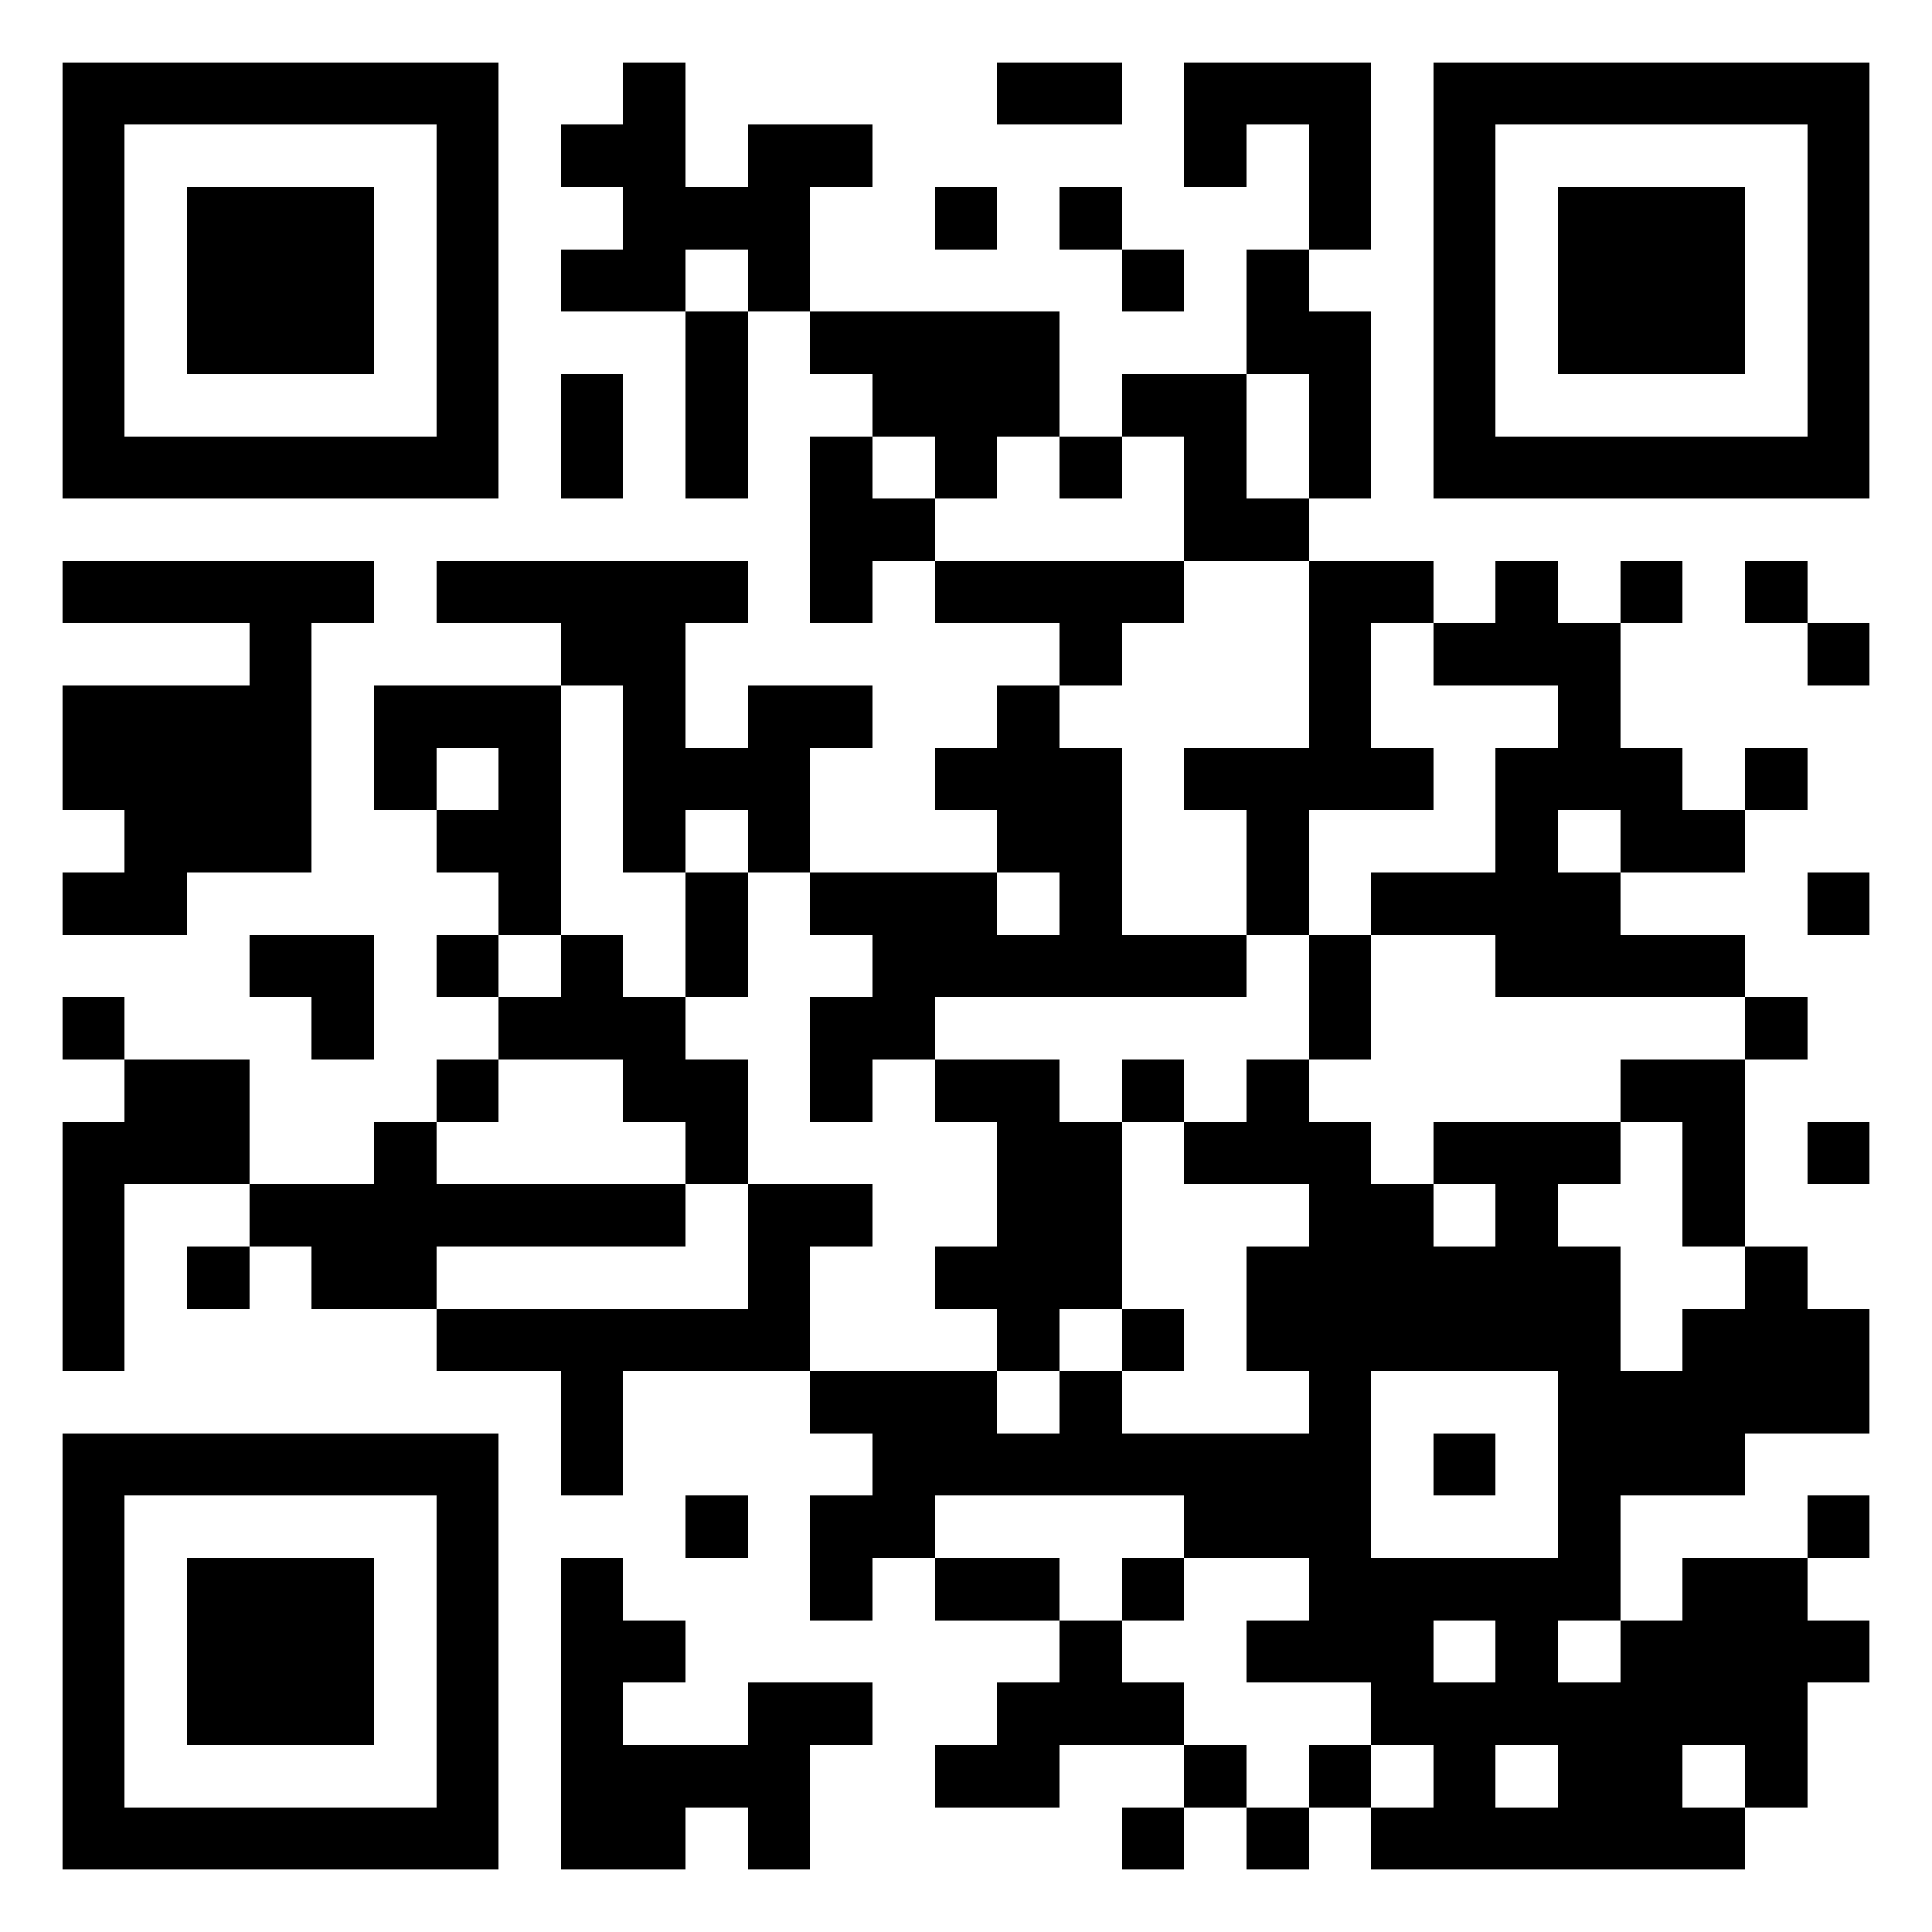
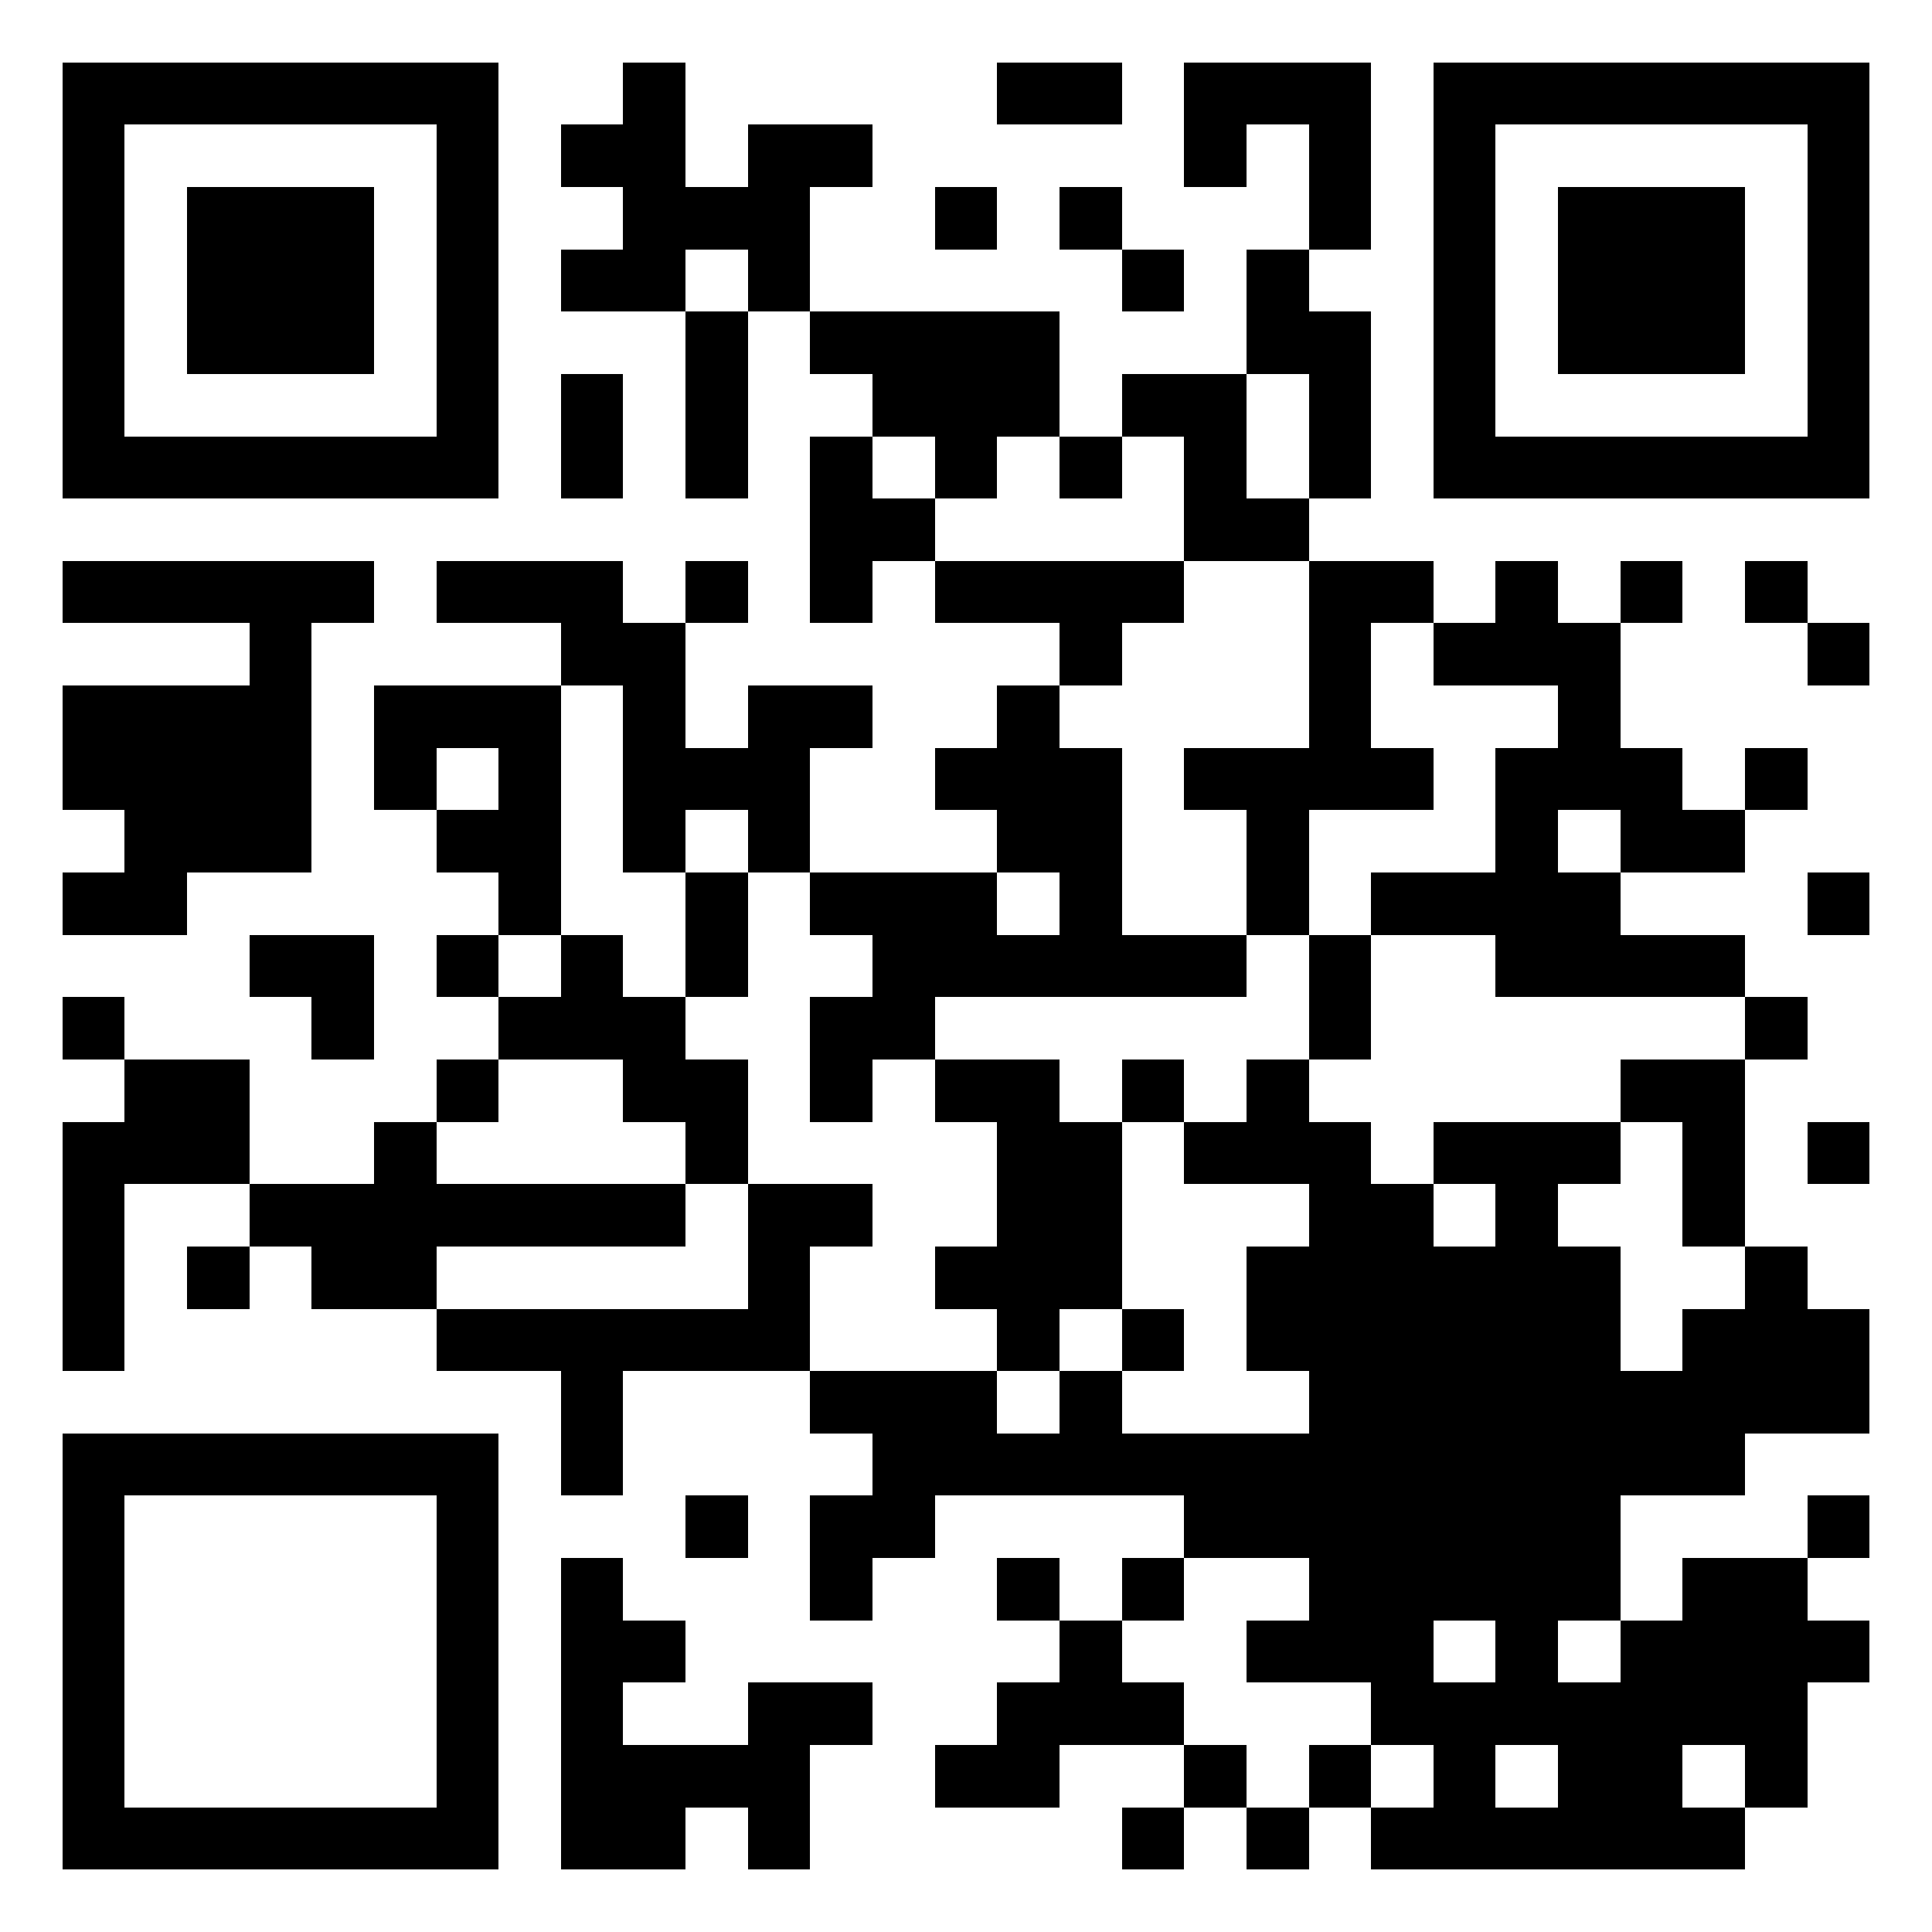
<svg xmlns="http://www.w3.org/2000/svg" width="1000" height="1000" viewBox="-1 -1 31 31" shape-rendering="crispEdges" id="qr code">
  <rect id="qr background" fill-opacity="1" fill="rgb(255, 255, 255)" x="-1" y="-1" width="31" height="31" ry="0" rx="0" />
  <g fill-opacity="1" fill="rgb(0, 0, 0)" id="qr dark pixels">
    <rect ry="0" stroke-width="0" x="9" y="0" width="1" height="1" />
    <rect ry="0" stroke-width="0" x="15" y="0" width="1" height="1" />
    <rect ry="0" stroke-width="0" x="16" y="0" width="1" height="1" />
    <rect ry="0" stroke-width="0" x="18" y="0" width="1" height="1" />
    <rect ry="0" stroke-width="0" x="19" y="0" width="1" height="1" />
    <rect ry="0" stroke-width="0" x="20" y="0" width="1" height="1" />
    <rect ry="0" stroke-width="0" x="8" y="1" width="1" height="1" />
    <rect ry="0" stroke-width="0" x="9" y="1" width="1" height="1" />
    <rect ry="0" stroke-width="0" x="11" y="1" width="1" height="1" />
    <rect ry="0" stroke-width="0" x="12" y="1" width="1" height="1" />
    <rect ry="0" stroke-width="0" x="18" y="1" width="1" height="1" />
    <rect ry="0" stroke-width="0" x="20" y="1" width="1" height="1" />
    <rect ry="0" stroke-width="0" x="9" y="2" width="1" height="1" />
    <rect ry="0" stroke-width="0" x="10" y="2" width="1" height="1" />
    <rect ry="0" stroke-width="0" x="11" y="2" width="1" height="1" />
    <rect ry="0" stroke-width="0" x="14" y="2" width="1" height="1" />
    <rect ry="0" stroke-width="0" x="16" y="2" width="1" height="1" />
    <rect ry="0" stroke-width="0" x="20" y="2" width="1" height="1" />
    <rect ry="0" stroke-width="0" x="8" y="3" width="1" height="1" />
    <rect ry="0" stroke-width="0" x="9" y="3" width="1" height="1" />
    <rect ry="0" stroke-width="0" x="11" y="3" width="1" height="1" />
    <rect ry="0" stroke-width="0" x="17" y="3" width="1" height="1" />
    <rect ry="0" stroke-width="0" x="19" y="3" width="1" height="1" />
    <rect ry="0" stroke-width="0" x="10" y="4" width="1" height="1" />
    <rect ry="0" stroke-width="0" x="12" y="4" width="1" height="1" />
    <rect ry="0" stroke-width="0" x="13" y="4" width="1" height="1" />
    <rect ry="0" stroke-width="0" x="14" y="4" width="1" height="1" />
    <rect ry="0" stroke-width="0" x="15" y="4" width="1" height="1" />
    <rect ry="0" stroke-width="0" x="19" y="4" width="1" height="1" />
    <rect ry="0" stroke-width="0" x="20" y="4" width="1" height="1" />
    <rect ry="0" stroke-width="0" x="8" y="5" width="1" height="1" />
    <rect ry="0" stroke-width="0" x="10" y="5" width="1" height="1" />
    <rect ry="0" stroke-width="0" x="13" y="5" width="1" height="1" />
    <rect ry="0" stroke-width="0" x="14" y="5" width="1" height="1" />
    <rect ry="0" stroke-width="0" x="15" y="5" width="1" height="1" />
    <rect ry="0" stroke-width="0" x="17" y="5" width="1" height="1" />
    <rect ry="0" stroke-width="0" x="18" y="5" width="1" height="1" />
    <rect ry="0" stroke-width="0" x="20" y="5" width="1" height="1" />
    <rect ry="0" stroke-width="0" x="8" y="6" width="1" height="1" />
    <rect ry="0" stroke-width="0" x="10" y="6" width="1" height="1" />
    <rect ry="0" stroke-width="0" x="12" y="6" width="1" height="1" />
    <rect ry="0" stroke-width="0" x="14" y="6" width="1" height="1" />
    <rect ry="0" stroke-width="0" x="16" y="6" width="1" height="1" />
    <rect ry="0" stroke-width="0" x="18" y="6" width="1" height="1" />
    <rect ry="0" stroke-width="0" x="20" y="6" width="1" height="1" />
    <rect ry="0" stroke-width="0" x="12" y="7" width="1" height="1" />
    <rect ry="0" stroke-width="0" x="13" y="7" width="1" height="1" />
    <rect ry="0" stroke-width="0" x="18" y="7" width="1" height="1" />
    <rect ry="0" stroke-width="0" x="19" y="7" width="1" height="1" />
    <rect ry="0" stroke-width="0" x="0" y="8" width="1" height="1" />
    <rect ry="0" stroke-width="0" x="1" y="8" width="1" height="1" />
    <rect ry="0" stroke-width="0" x="2" y="8" width="1" height="1" />
    <rect ry="0" stroke-width="0" x="3" y="8" width="1" height="1" />
    <rect ry="0" stroke-width="0" x="4" y="8" width="1" height="1" />
    <rect ry="0" stroke-width="0" x="6" y="8" width="1" height="1" />
    <rect ry="0" stroke-width="0" x="7" y="8" width="1" height="1" />
    <rect ry="0" stroke-width="0" x="8" y="8" width="1" height="1" />
-     <rect ry="0" stroke-width="0" x="9" y="8" width="1" height="1" />
    <rect ry="0" stroke-width="0" x="10" y="8" width="1" height="1" />
    <rect ry="0" stroke-width="0" x="12" y="8" width="1" height="1" />
    <rect ry="0" stroke-width="0" x="14" y="8" width="1" height="1" />
    <rect ry="0" stroke-width="0" x="15" y="8" width="1" height="1" />
    <rect ry="0" stroke-width="0" x="16" y="8" width="1" height="1" />
    <rect ry="0" stroke-width="0" x="17" y="8" width="1" height="1" />
    <rect ry="0" stroke-width="0" x="20" y="8" width="1" height="1" />
    <rect ry="0" stroke-width="0" x="21" y="8" width="1" height="1" />
    <rect ry="0" stroke-width="0" x="23" y="8" width="1" height="1" />
    <rect ry="0" stroke-width="0" x="25" y="8" width="1" height="1" />
    <rect ry="0" stroke-width="0" x="27" y="8" width="1" height="1" />
    <rect ry="0" stroke-width="0" x="3" y="9" width="1" height="1" />
    <rect ry="0" stroke-width="0" x="8" y="9" width="1" height="1" />
    <rect ry="0" stroke-width="0" x="9" y="9" width="1" height="1" />
    <rect ry="0" stroke-width="0" x="16" y="9" width="1" height="1" />
    <rect ry="0" stroke-width="0" x="20" y="9" width="1" height="1" />
    <rect ry="0" stroke-width="0" x="22" y="9" width="1" height="1" />
    <rect ry="0" stroke-width="0" x="23" y="9" width="1" height="1" />
    <rect ry="0" stroke-width="0" x="24" y="9" width="1" height="1" />
    <rect ry="0" stroke-width="0" x="28" y="9" width="1" height="1" />
    <rect ry="0" stroke-width="0" x="0" y="10" width="1" height="1" />
    <rect ry="0" stroke-width="0" x="1" y="10" width="1" height="1" />
    <rect ry="0" stroke-width="0" x="2" y="10" width="1" height="1" />
    <rect ry="0" stroke-width="0" x="3" y="10" width="1" height="1" />
    <rect ry="0" stroke-width="0" x="5" y="10" width="1" height="1" />
    <rect ry="0" stroke-width="0" x="6" y="10" width="1" height="1" />
    <rect ry="0" stroke-width="0" x="7" y="10" width="1" height="1" />
    <rect ry="0" stroke-width="0" x="9" y="10" width="1" height="1" />
    <rect ry="0" stroke-width="0" x="11" y="10" width="1" height="1" />
    <rect ry="0" stroke-width="0" x="12" y="10" width="1" height="1" />
    <rect ry="0" stroke-width="0" x="15" y="10" width="1" height="1" />
    <rect ry="0" stroke-width="0" x="20" y="10" width="1" height="1" />
    <rect ry="0" stroke-width="0" x="24" y="10" width="1" height="1" />
    <rect ry="0" stroke-width="0" x="0" y="11" width="1" height="1" />
    <rect ry="0" stroke-width="0" x="1" y="11" width="1" height="1" />
    <rect ry="0" stroke-width="0" x="2" y="11" width="1" height="1" />
    <rect ry="0" stroke-width="0" x="3" y="11" width="1" height="1" />
    <rect ry="0" stroke-width="0" x="5" y="11" width="1" height="1" />
    <rect ry="0" stroke-width="0" x="7" y="11" width="1" height="1" />
    <rect ry="0" stroke-width="0" x="9" y="11" width="1" height="1" />
    <rect ry="0" stroke-width="0" x="10" y="11" width="1" height="1" />
    <rect ry="0" stroke-width="0" x="11" y="11" width="1" height="1" />
    <rect ry="0" stroke-width="0" x="14" y="11" width="1" height="1" />
    <rect ry="0" stroke-width="0" x="15" y="11" width="1" height="1" />
    <rect ry="0" stroke-width="0" x="16" y="11" width="1" height="1" />
    <rect ry="0" stroke-width="0" x="18" y="11" width="1" height="1" />
    <rect ry="0" stroke-width="0" x="19" y="11" width="1" height="1" />
    <rect ry="0" stroke-width="0" x="20" y="11" width="1" height="1" />
    <rect ry="0" stroke-width="0" x="21" y="11" width="1" height="1" />
    <rect ry="0" stroke-width="0" x="23" y="11" width="1" height="1" />
    <rect ry="0" stroke-width="0" x="24" y="11" width="1" height="1" />
    <rect ry="0" stroke-width="0" x="25" y="11" width="1" height="1" />
    <rect ry="0" stroke-width="0" x="27" y="11" width="1" height="1" />
    <rect ry="0" stroke-width="0" x="1" y="12" width="1" height="1" />
    <rect ry="0" stroke-width="0" x="2" y="12" width="1" height="1" />
    <rect ry="0" stroke-width="0" x="3" y="12" width="1" height="1" />
    <rect ry="0" stroke-width="0" x="6" y="12" width="1" height="1" />
    <rect ry="0" stroke-width="0" x="7" y="12" width="1" height="1" />
    <rect ry="0" stroke-width="0" x="9" y="12" width="1" height="1" />
    <rect ry="0" stroke-width="0" x="11" y="12" width="1" height="1" />
    <rect ry="0" stroke-width="0" x="15" y="12" width="1" height="1" />
    <rect ry="0" stroke-width="0" x="16" y="12" width="1" height="1" />
    <rect ry="0" stroke-width="0" x="19" y="12" width="1" height="1" />
    <rect ry="0" stroke-width="0" x="23" y="12" width="1" height="1" />
    <rect ry="0" stroke-width="0" x="25" y="12" width="1" height="1" />
    <rect ry="0" stroke-width="0" x="26" y="12" width="1" height="1" />
    <rect ry="0" stroke-width="0" x="0" y="13" width="1" height="1" />
    <rect ry="0" stroke-width="0" x="1" y="13" width="1" height="1" />
    <rect ry="0" stroke-width="0" x="7" y="13" width="1" height="1" />
    <rect ry="0" stroke-width="0" x="10" y="13" width="1" height="1" />
    <rect ry="0" stroke-width="0" x="12" y="13" width="1" height="1" />
    <rect ry="0" stroke-width="0" x="13" y="13" width="1" height="1" />
    <rect ry="0" stroke-width="0" x="14" y="13" width="1" height="1" />
    <rect ry="0" stroke-width="0" x="16" y="13" width="1" height="1" />
    <rect ry="0" stroke-width="0" x="19" y="13" width="1" height="1" />
    <rect ry="0" stroke-width="0" x="21" y="13" width="1" height="1" />
    <rect ry="0" stroke-width="0" x="22" y="13" width="1" height="1" />
    <rect ry="0" stroke-width="0" x="23" y="13" width="1" height="1" />
    <rect ry="0" stroke-width="0" x="24" y="13" width="1" height="1" />
    <rect ry="0" stroke-width="0" x="28" y="13" width="1" height="1" />
    <rect ry="0" stroke-width="0" x="3" y="14" width="1" height="1" />
    <rect ry="0" stroke-width="0" x="4" y="14" width="1" height="1" />
    <rect ry="0" stroke-width="0" x="6" y="14" width="1" height="1" />
    <rect ry="0" stroke-width="0" x="8" y="14" width="1" height="1" />
    <rect ry="0" stroke-width="0" x="10" y="14" width="1" height="1" />
    <rect ry="0" stroke-width="0" x="13" y="14" width="1" height="1" />
    <rect ry="0" stroke-width="0" x="14" y="14" width="1" height="1" />
    <rect ry="0" stroke-width="0" x="15" y="14" width="1" height="1" />
    <rect ry="0" stroke-width="0" x="16" y="14" width="1" height="1" />
    <rect ry="0" stroke-width="0" x="17" y="14" width="1" height="1" />
    <rect ry="0" stroke-width="0" x="18" y="14" width="1" height="1" />
    <rect ry="0" stroke-width="0" x="20" y="14" width="1" height="1" />
    <rect ry="0" stroke-width="0" x="23" y="14" width="1" height="1" />
    <rect ry="0" stroke-width="0" x="24" y="14" width="1" height="1" />
    <rect ry="0" stroke-width="0" x="25" y="14" width="1" height="1" />
    <rect ry="0" stroke-width="0" x="26" y="14" width="1" height="1" />
    <rect ry="0" stroke-width="0" x="0" y="15" width="1" height="1" />
    <rect ry="0" stroke-width="0" x="4" y="15" width="1" height="1" />
    <rect ry="0" stroke-width="0" x="7" y="15" width="1" height="1" />
    <rect ry="0" stroke-width="0" x="8" y="15" width="1" height="1" />
    <rect ry="0" stroke-width="0" x="9" y="15" width="1" height="1" />
    <rect ry="0" stroke-width="0" x="12" y="15" width="1" height="1" />
    <rect ry="0" stroke-width="0" x="13" y="15" width="1" height="1" />
    <rect ry="0" stroke-width="0" x="20" y="15" width="1" height="1" />
    <rect ry="0" stroke-width="0" x="27" y="15" width="1" height="1" />
    <rect ry="0" stroke-width="0" x="1" y="16" width="1" height="1" />
    <rect ry="0" stroke-width="0" x="2" y="16" width="1" height="1" />
    <rect ry="0" stroke-width="0" x="6" y="16" width="1" height="1" />
    <rect ry="0" stroke-width="0" x="9" y="16" width="1" height="1" />
    <rect ry="0" stroke-width="0" x="10" y="16" width="1" height="1" />
    <rect ry="0" stroke-width="0" x="12" y="16" width="1" height="1" />
    <rect ry="0" stroke-width="0" x="14" y="16" width="1" height="1" />
    <rect ry="0" stroke-width="0" x="15" y="16" width="1" height="1" />
    <rect ry="0" stroke-width="0" x="17" y="16" width="1" height="1" />
    <rect ry="0" stroke-width="0" x="19" y="16" width="1" height="1" />
    <rect ry="0" stroke-width="0" x="25" y="16" width="1" height="1" />
    <rect ry="0" stroke-width="0" x="26" y="16" width="1" height="1" />
    <rect ry="0" stroke-width="0" x="0" y="17" width="1" height="1" />
    <rect ry="0" stroke-width="0" x="1" y="17" width="1" height="1" />
    <rect ry="0" stroke-width="0" x="2" y="17" width="1" height="1" />
    <rect ry="0" stroke-width="0" x="5" y="17" width="1" height="1" />
    <rect ry="0" stroke-width="0" x="10" y="17" width="1" height="1" />
    <rect ry="0" stroke-width="0" x="15" y="17" width="1" height="1" />
    <rect ry="0" stroke-width="0" x="16" y="17" width="1" height="1" />
    <rect ry="0" stroke-width="0" x="18" y="17" width="1" height="1" />
    <rect ry="0" stroke-width="0" x="19" y="17" width="1" height="1" />
    <rect ry="0" stroke-width="0" x="20" y="17" width="1" height="1" />
    <rect ry="0" stroke-width="0" x="22" y="17" width="1" height="1" />
    <rect ry="0" stroke-width="0" x="23" y="17" width="1" height="1" />
    <rect ry="0" stroke-width="0" x="24" y="17" width="1" height="1" />
    <rect ry="0" stroke-width="0" x="26" y="17" width="1" height="1" />
    <rect ry="0" stroke-width="0" x="28" y="17" width="1" height="1" />
    <rect ry="0" stroke-width="0" x="0" y="18" width="1" height="1" />
    <rect ry="0" stroke-width="0" x="3" y="18" width="1" height="1" />
    <rect ry="0" stroke-width="0" x="4" y="18" width="1" height="1" />
    <rect ry="0" stroke-width="0" x="5" y="18" width="1" height="1" />
    <rect ry="0" stroke-width="0" x="6" y="18" width="1" height="1" />
    <rect ry="0" stroke-width="0" x="7" y="18" width="1" height="1" />
    <rect ry="0" stroke-width="0" x="8" y="18" width="1" height="1" />
    <rect ry="0" stroke-width="0" x="9" y="18" width="1" height="1" />
    <rect ry="0" stroke-width="0" x="11" y="18" width="1" height="1" />
    <rect ry="0" stroke-width="0" x="12" y="18" width="1" height="1" />
    <rect ry="0" stroke-width="0" x="15" y="18" width="1" height="1" />
    <rect ry="0" stroke-width="0" x="16" y="18" width="1" height="1" />
    <rect ry="0" stroke-width="0" x="20" y="18" width="1" height="1" />
    <rect ry="0" stroke-width="0" x="21" y="18" width="1" height="1" />
    <rect ry="0" stroke-width="0" x="23" y="18" width="1" height="1" />
    <rect ry="0" stroke-width="0" x="26" y="18" width="1" height="1" />
    <rect ry="0" stroke-width="0" x="0" y="19" width="1" height="1" />
    <rect ry="0" stroke-width="0" x="2" y="19" width="1" height="1" />
    <rect ry="0" stroke-width="0" x="4" y="19" width="1" height="1" />
    <rect ry="0" stroke-width="0" x="5" y="19" width="1" height="1" />
    <rect ry="0" stroke-width="0" x="11" y="19" width="1" height="1" />
    <rect ry="0" stroke-width="0" x="14" y="19" width="1" height="1" />
    <rect ry="0" stroke-width="0" x="15" y="19" width="1" height="1" />
    <rect ry="0" stroke-width="0" x="16" y="19" width="1" height="1" />
    <rect ry="0" stroke-width="0" x="19" y="19" width="1" height="1" />
    <rect ry="0" stroke-width="0" x="20" y="19" width="1" height="1" />
    <rect ry="0" stroke-width="0" x="21" y="19" width="1" height="1" />
    <rect ry="0" stroke-width="0" x="22" y="19" width="1" height="1" />
    <rect ry="0" stroke-width="0" x="23" y="19" width="1" height="1" />
    <rect ry="0" stroke-width="0" x="24" y="19" width="1" height="1" />
    <rect ry="0" stroke-width="0" x="27" y="19" width="1" height="1" />
    <rect ry="0" stroke-width="0" x="0" y="20" width="1" height="1" />
    <rect ry="0" stroke-width="0" x="6" y="20" width="1" height="1" />
    <rect ry="0" stroke-width="0" x="7" y="20" width="1" height="1" />
    <rect ry="0" stroke-width="0" x="8" y="20" width="1" height="1" />
    <rect ry="0" stroke-width="0" x="9" y="20" width="1" height="1" />
    <rect ry="0" stroke-width="0" x="10" y="20" width="1" height="1" />
    <rect ry="0" stroke-width="0" x="11" y="20" width="1" height="1" />
    <rect ry="0" stroke-width="0" x="15" y="20" width="1" height="1" />
    <rect ry="0" stroke-width="0" x="17" y="20" width="1" height="1" />
    <rect ry="0" stroke-width="0" x="19" y="20" width="1" height="1" />
    <rect ry="0" stroke-width="0" x="26" y="20" width="1" height="1" />
    <rect ry="0" stroke-width="0" x="27" y="20" width="1" height="1" />
    <rect ry="0" stroke-width="0" x="28" y="20" width="1" height="1" />
    <rect ry="0" stroke-width="0" x="8" y="21" width="1" height="1" />
    <rect ry="0" stroke-width="0" x="12" y="21" width="1" height="1" />
    <rect ry="0" stroke-width="0" x="13" y="21" width="1" height="1" />
    <rect ry="0" stroke-width="0" x="14" y="21" width="1" height="1" />
    <rect ry="0" stroke-width="0" x="16" y="21" width="1" height="1" />
    <rect ry="0" stroke-width="0" x="25" y="21" width="1" height="1" />
    <rect ry="0" stroke-width="0" x="26" y="21" width="1" height="1" />
    <rect ry="0" stroke-width="0" x="27" y="21" width="1" height="1" />
    <rect ry="0" stroke-width="0" x="28" y="21" width="1" height="1" />
    <rect ry="0" stroke-width="0" x="8" y="22" width="1" height="1" />
    <rect ry="0" stroke-width="0" x="13" y="22" width="1" height="1" />
    <rect ry="0" stroke-width="0" x="14" y="22" width="1" height="1" />
    <rect ry="0" stroke-width="0" x="15" y="22" width="1" height="1" />
    <rect ry="0" stroke-width="0" x="16" y="22" width="1" height="1" />
    <rect ry="0" stroke-width="0" x="17" y="22" width="1" height="1" />
    <rect ry="0" stroke-width="0" x="18" y="22" width="1" height="1" />
    <rect ry="0" stroke-width="0" x="19" y="22" width="1" height="1" />
    <rect ry="0" stroke-width="0" x="25" y="22" width="1" height="1" />
    <rect ry="0" stroke-width="0" x="26" y="22" width="1" height="1" />
    <rect ry="0" stroke-width="0" x="10" y="23" width="1" height="1" />
    <rect ry="0" stroke-width="0" x="12" y="23" width="1" height="1" />
    <rect ry="0" stroke-width="0" x="13" y="23" width="1" height="1" />
    <rect ry="0" stroke-width="0" x="18" y="23" width="1" height="1" />
    <rect ry="0" stroke-width="0" x="19" y="23" width="1" height="1" />
    <rect ry="0" stroke-width="0" x="28" y="23" width="1" height="1" />
    <rect ry="0" stroke-width="0" x="8" y="24" width="1" height="1" />
    <rect ry="0" stroke-width="0" x="12" y="24" width="1" height="1" />
-     <rect ry="0" stroke-width="0" x="14" y="24" width="1" height="1" />
    <rect ry="0" stroke-width="0" x="15" y="24" width="1" height="1" />
    <rect ry="0" stroke-width="0" x="17" y="24" width="1" height="1" />
    <rect ry="0" stroke-width="0" x="26" y="24" width="1" height="1" />
    <rect ry="0" stroke-width="0" x="27" y="24" width="1" height="1" />
    <rect ry="0" stroke-width="0" x="8" y="25" width="1" height="1" />
    <rect ry="0" stroke-width="0" x="9" y="25" width="1" height="1" />
    <rect ry="0" stroke-width="0" x="16" y="25" width="1" height="1" />
    <rect ry="0" stroke-width="0" x="19" y="25" width="1" height="1" />
    <rect ry="0" stroke-width="0" x="20" y="25" width="1" height="1" />
    <rect ry="0" stroke-width="0" x="21" y="25" width="1" height="1" />
    <rect ry="0" stroke-width="0" x="23" y="25" width="1" height="1" />
    <rect ry="0" stroke-width="0" x="25" y="25" width="1" height="1" />
    <rect ry="0" stroke-width="0" x="26" y="25" width="1" height="1" />
    <rect ry="0" stroke-width="0" x="27" y="25" width="1" height="1" />
    <rect ry="0" stroke-width="0" x="28" y="25" width="1" height="1" />
    <rect ry="0" stroke-width="0" x="8" y="26" width="1" height="1" />
    <rect ry="0" stroke-width="0" x="11" y="26" width="1" height="1" />
    <rect ry="0" stroke-width="0" x="12" y="26" width="1" height="1" />
    <rect ry="0" stroke-width="0" x="15" y="26" width="1" height="1" />
    <rect ry="0" stroke-width="0" x="16" y="26" width="1" height="1" />
    <rect ry="0" stroke-width="0" x="17" y="26" width="1" height="1" />
    <rect ry="0" stroke-width="0" x="21" y="26" width="1" height="1" />
    <rect ry="0" stroke-width="0" x="22" y="26" width="1" height="1" />
    <rect ry="0" stroke-width="0" x="23" y="26" width="1" height="1" />
    <rect ry="0" stroke-width="0" x="24" y="26" width="1" height="1" />
    <rect ry="0" stroke-width="0" x="25" y="26" width="1" height="1" />
    <rect ry="0" stroke-width="0" x="26" y="26" width="1" height="1" />
    <rect ry="0" stroke-width="0" x="27" y="26" width="1" height="1" />
    <rect ry="0" stroke-width="0" x="8" y="27" width="1" height="1" />
    <rect ry="0" stroke-width="0" x="9" y="27" width="1" height="1" />
    <rect ry="0" stroke-width="0" x="10" y="27" width="1" height="1" />
    <rect ry="0" stroke-width="0" x="11" y="27" width="1" height="1" />
    <rect ry="0" stroke-width="0" x="14" y="27" width="1" height="1" />
    <rect ry="0" stroke-width="0" x="15" y="27" width="1" height="1" />
    <rect ry="0" stroke-width="0" x="18" y="27" width="1" height="1" />
    <rect ry="0" stroke-width="0" x="20" y="27" width="1" height="1" />
    <rect ry="0" stroke-width="0" x="22" y="27" width="1" height="1" />
    <rect ry="0" stroke-width="0" x="24" y="27" width="1" height="1" />
    <rect ry="0" stroke-width="0" x="25" y="27" width="1" height="1" />
    <rect ry="0" stroke-width="0" x="27" y="27" width="1" height="1" />
    <rect ry="0" stroke-width="0" x="8" y="28" width="1" height="1" />
    <rect ry="0" stroke-width="0" x="9" y="28" width="1" height="1" />
    <rect ry="0" stroke-width="0" x="11" y="28" width="1" height="1" />
    <rect ry="0" stroke-width="0" x="17" y="28" width="1" height="1" />
    <rect ry="0" stroke-width="0" x="19" y="28" width="1" height="1" />
    <rect ry="0" stroke-width="0" x="21" y="28" width="1" height="1" />
    <rect ry="0" stroke-width="0" x="22" y="28" width="1" height="1" />
    <rect ry="0" stroke-width="0" x="23" y="28" width="1" height="1" />
    <rect ry="0" stroke-width="0" x="24" y="28" width="1" height="1" />
    <rect ry="0" stroke-width="0" x="25" y="28" width="1" height="1" />
    <rect ry="0" stroke-width="0" x="26" y="28" width="1" height="1" />
  </g>
  <g id="qr squares">
    <g id="qr square TL">
      <path d="M0,0h7a0,0 0 0 1 0,0v7a0,0 0 0 1 0,0h-7a0,0 0 0 1 0,0v-7a0,0 0 0 1 0,0zM1,1h5a0,0 0 0 1 0,0v5a0,0 0 0 1 0,0h-5a0,0 0 0 1 0,0v-5a0,0 0 0 1 0,0z" fill-rule="evenodd" fill-opacity="1" fill="rgb(0, 0, 0)" />
      <rect x="2" y="2" fill-opacity="1" fill="rgb(0, 0, 0)" width="3" height="3" ry="0" />
    </g>
    <g id="qr square TR">
      <path d="M22,0h7a0,0 0 0 1 0,0v7a0,0 0 0 1 0,0h-7a0,0 0 0 1 0,0v-7a0,0 0 0 1 0,0zM23,1h5a0,0 0 0 1 0,0v5a0,0 0 0 1 0,0h-5a0,0 0 0 1 0,0v-5a0,0 0 0 1 0,0z" fill-rule="evenodd" fill-opacity="1" fill="rgb(0, 0, 0)" />
      <rect x="24" y="2" fill-opacity="1" fill="rgb(0, 0, 0)" width="3" height="3" ry="0" />
    </g>
    <g id="qr square BL">
      <path d="M0,22h7a0,0 0 0 1 0,0v7a0,0 0 0 1 0,0h-7a0,0 0 0 1 0,0v-7a0,0 0 0 1 0,0zM1,23h5a0,0 0 0 1 0,0v5a0,0 0 0 1 0,0h-5a0,0 0 0 1 0,0v-5a0,0 0 0 1 0,0z" fill-rule="evenodd" fill-opacity="1" fill="rgb(0, 0, 0)" />
-       <rect x="2" y="24" fill-opacity="1" fill="rgb(0, 0, 0)" width="3" height="3" ry="0" />
    </g>
    <g id="qr inner square 1">
-       <path d="M20,20h5a0,0 0 0 1 0,0v5a0,0 0 0 1 0,0h-5a0,0 0 0 1 0,0v-5a0,0 0 0 1 0,0zM21,21h3a0,0 0 0 1 0,0v3a0,0 0 0 1 0,0h-3a0,0 0 0 1 0,0v-3a0,0 0 0 1 0,0z" fill-rule="evenodd" fill-opacity="1" fill="rgb(0, 0, 0)" />
+       <path d="M20,20h5a0,0 0 0 1 0,0v5a0,0 0 0 1 0,0h-5a0,0 0 0 1 0,0v-5a0,0 0 0 1 0,0zM21,21h3a0,0 0 0 1 0,0v3a0,0 0 0 1 0,0a0,0 0 0 1 0,0v-3a0,0 0 0 1 0,0z" fill-rule="evenodd" fill-opacity="1" fill="rgb(0, 0, 0)" />
      <rect x="22" y="22" fill-opacity="1" fill="rgb(0, 0, 0)" width="1" height="1" ry="0" />
    </g>
  </g>
</svg>